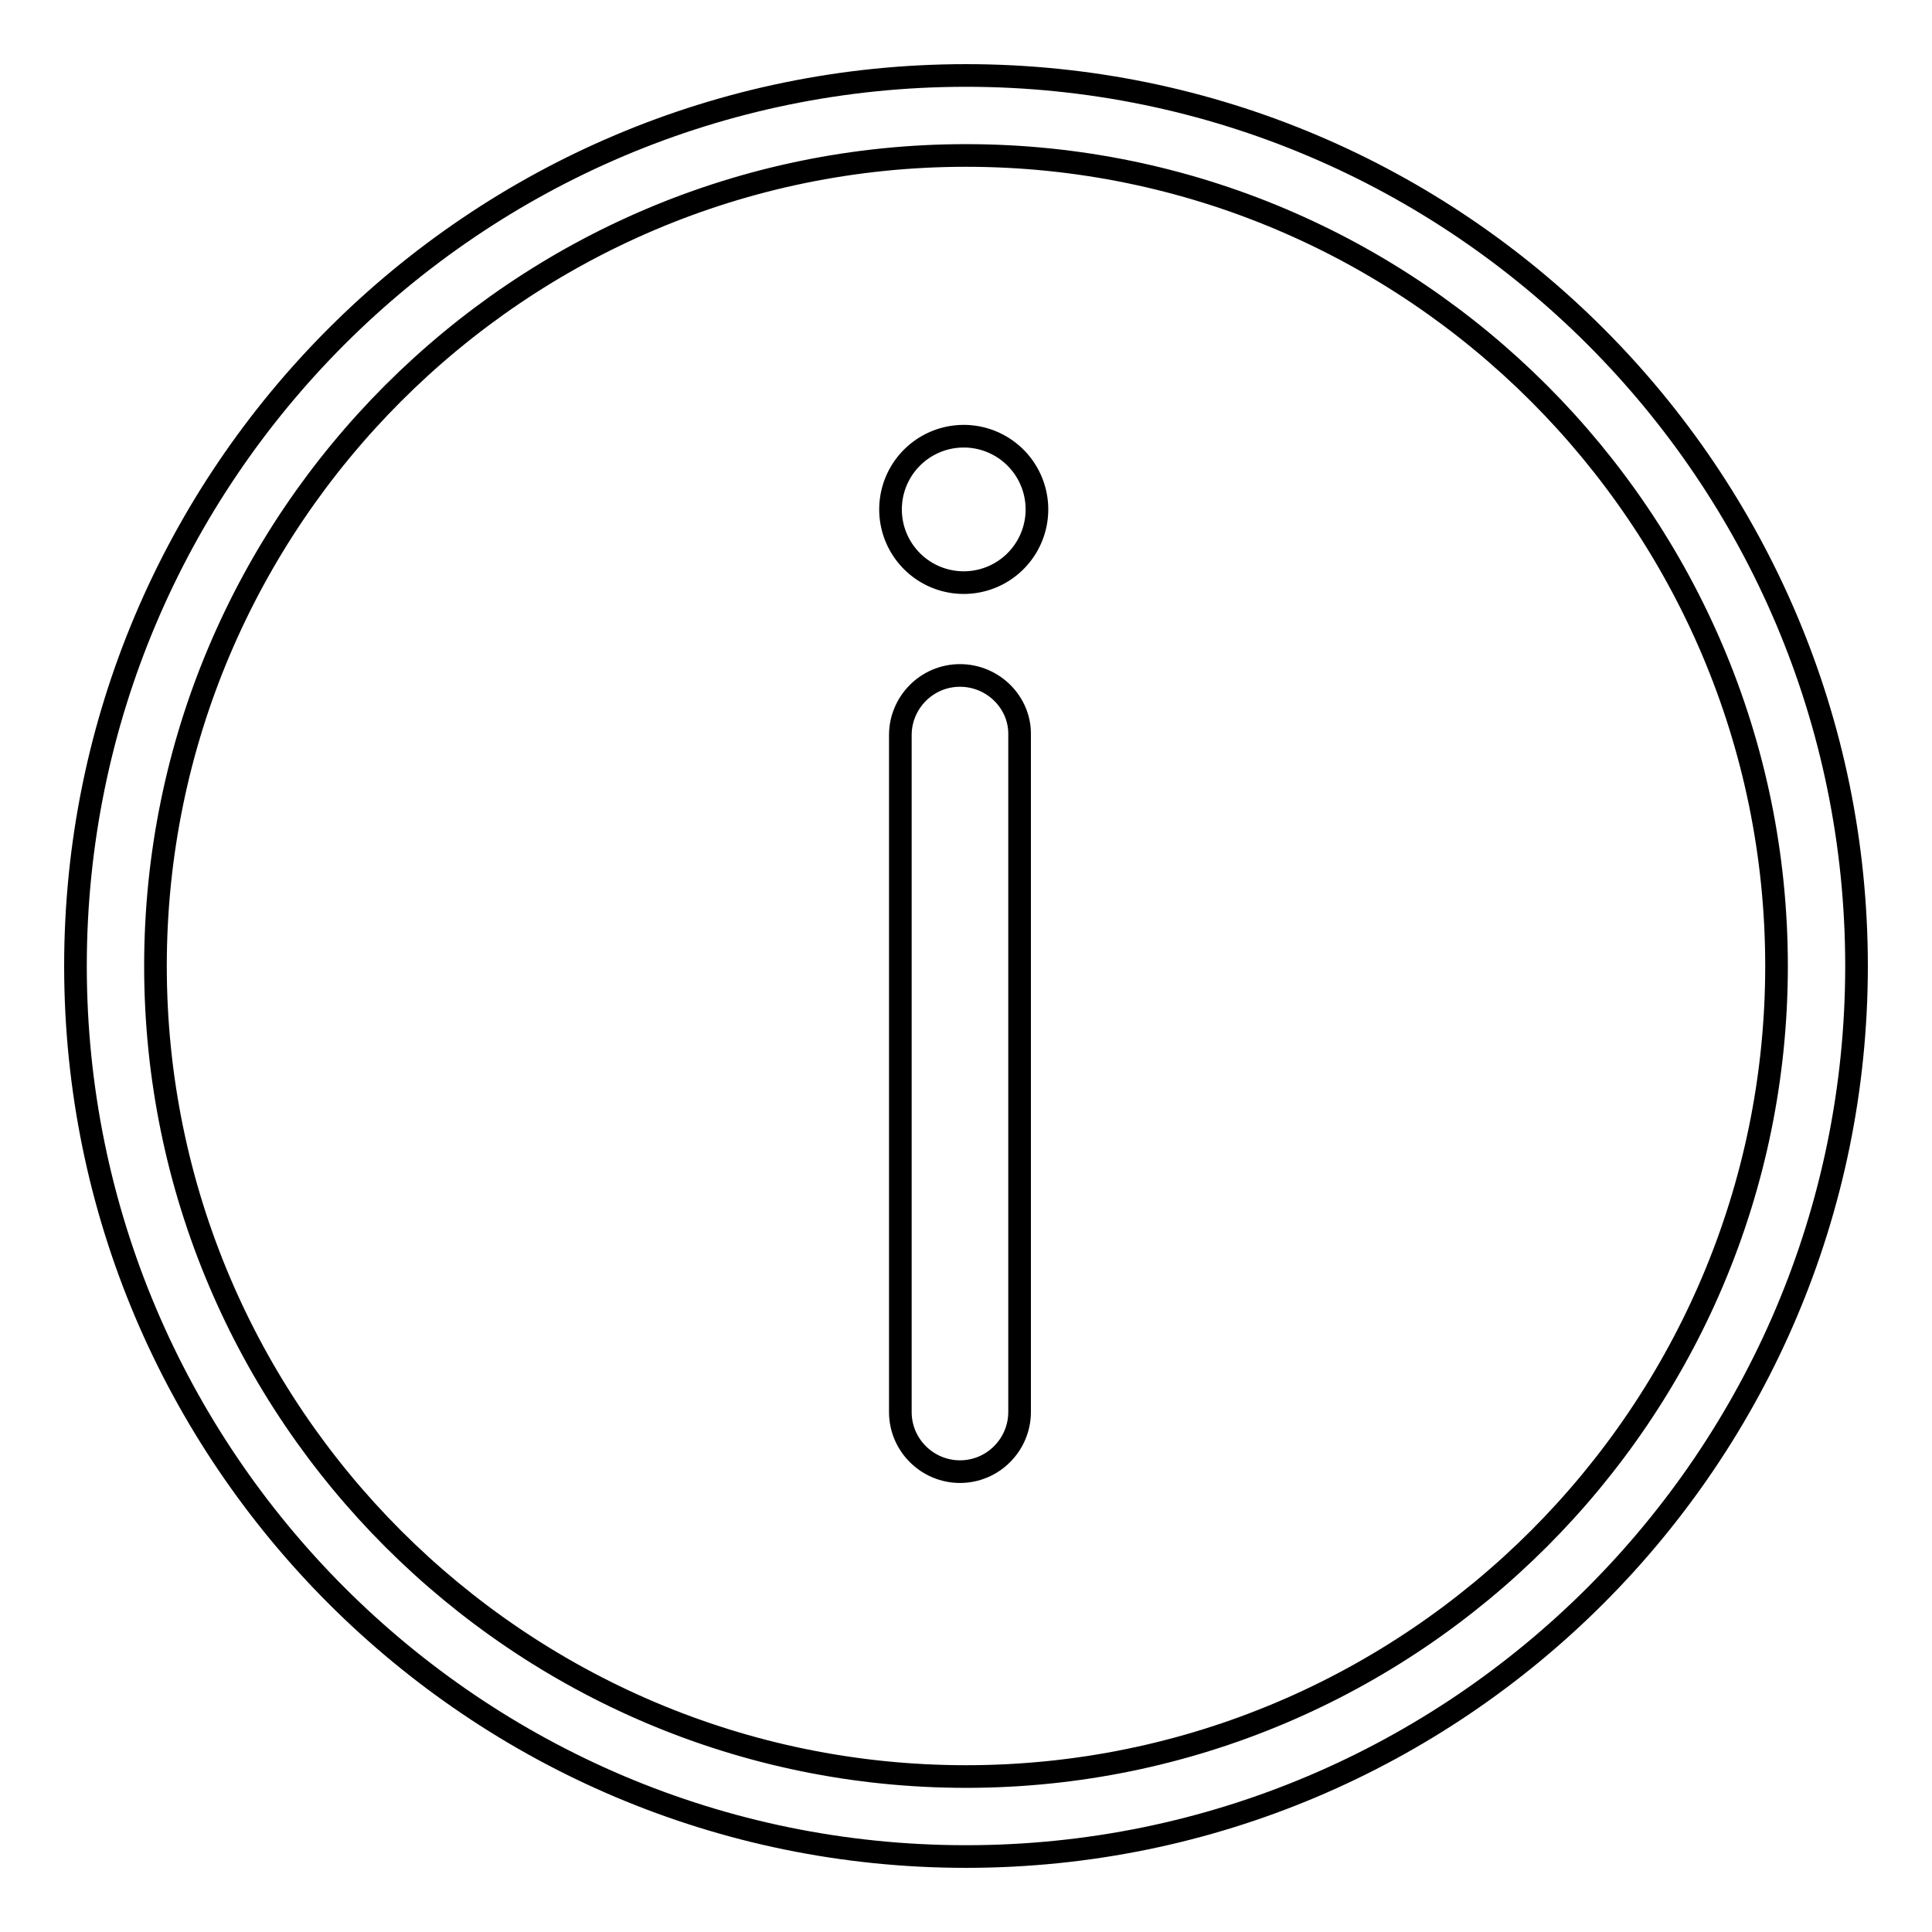
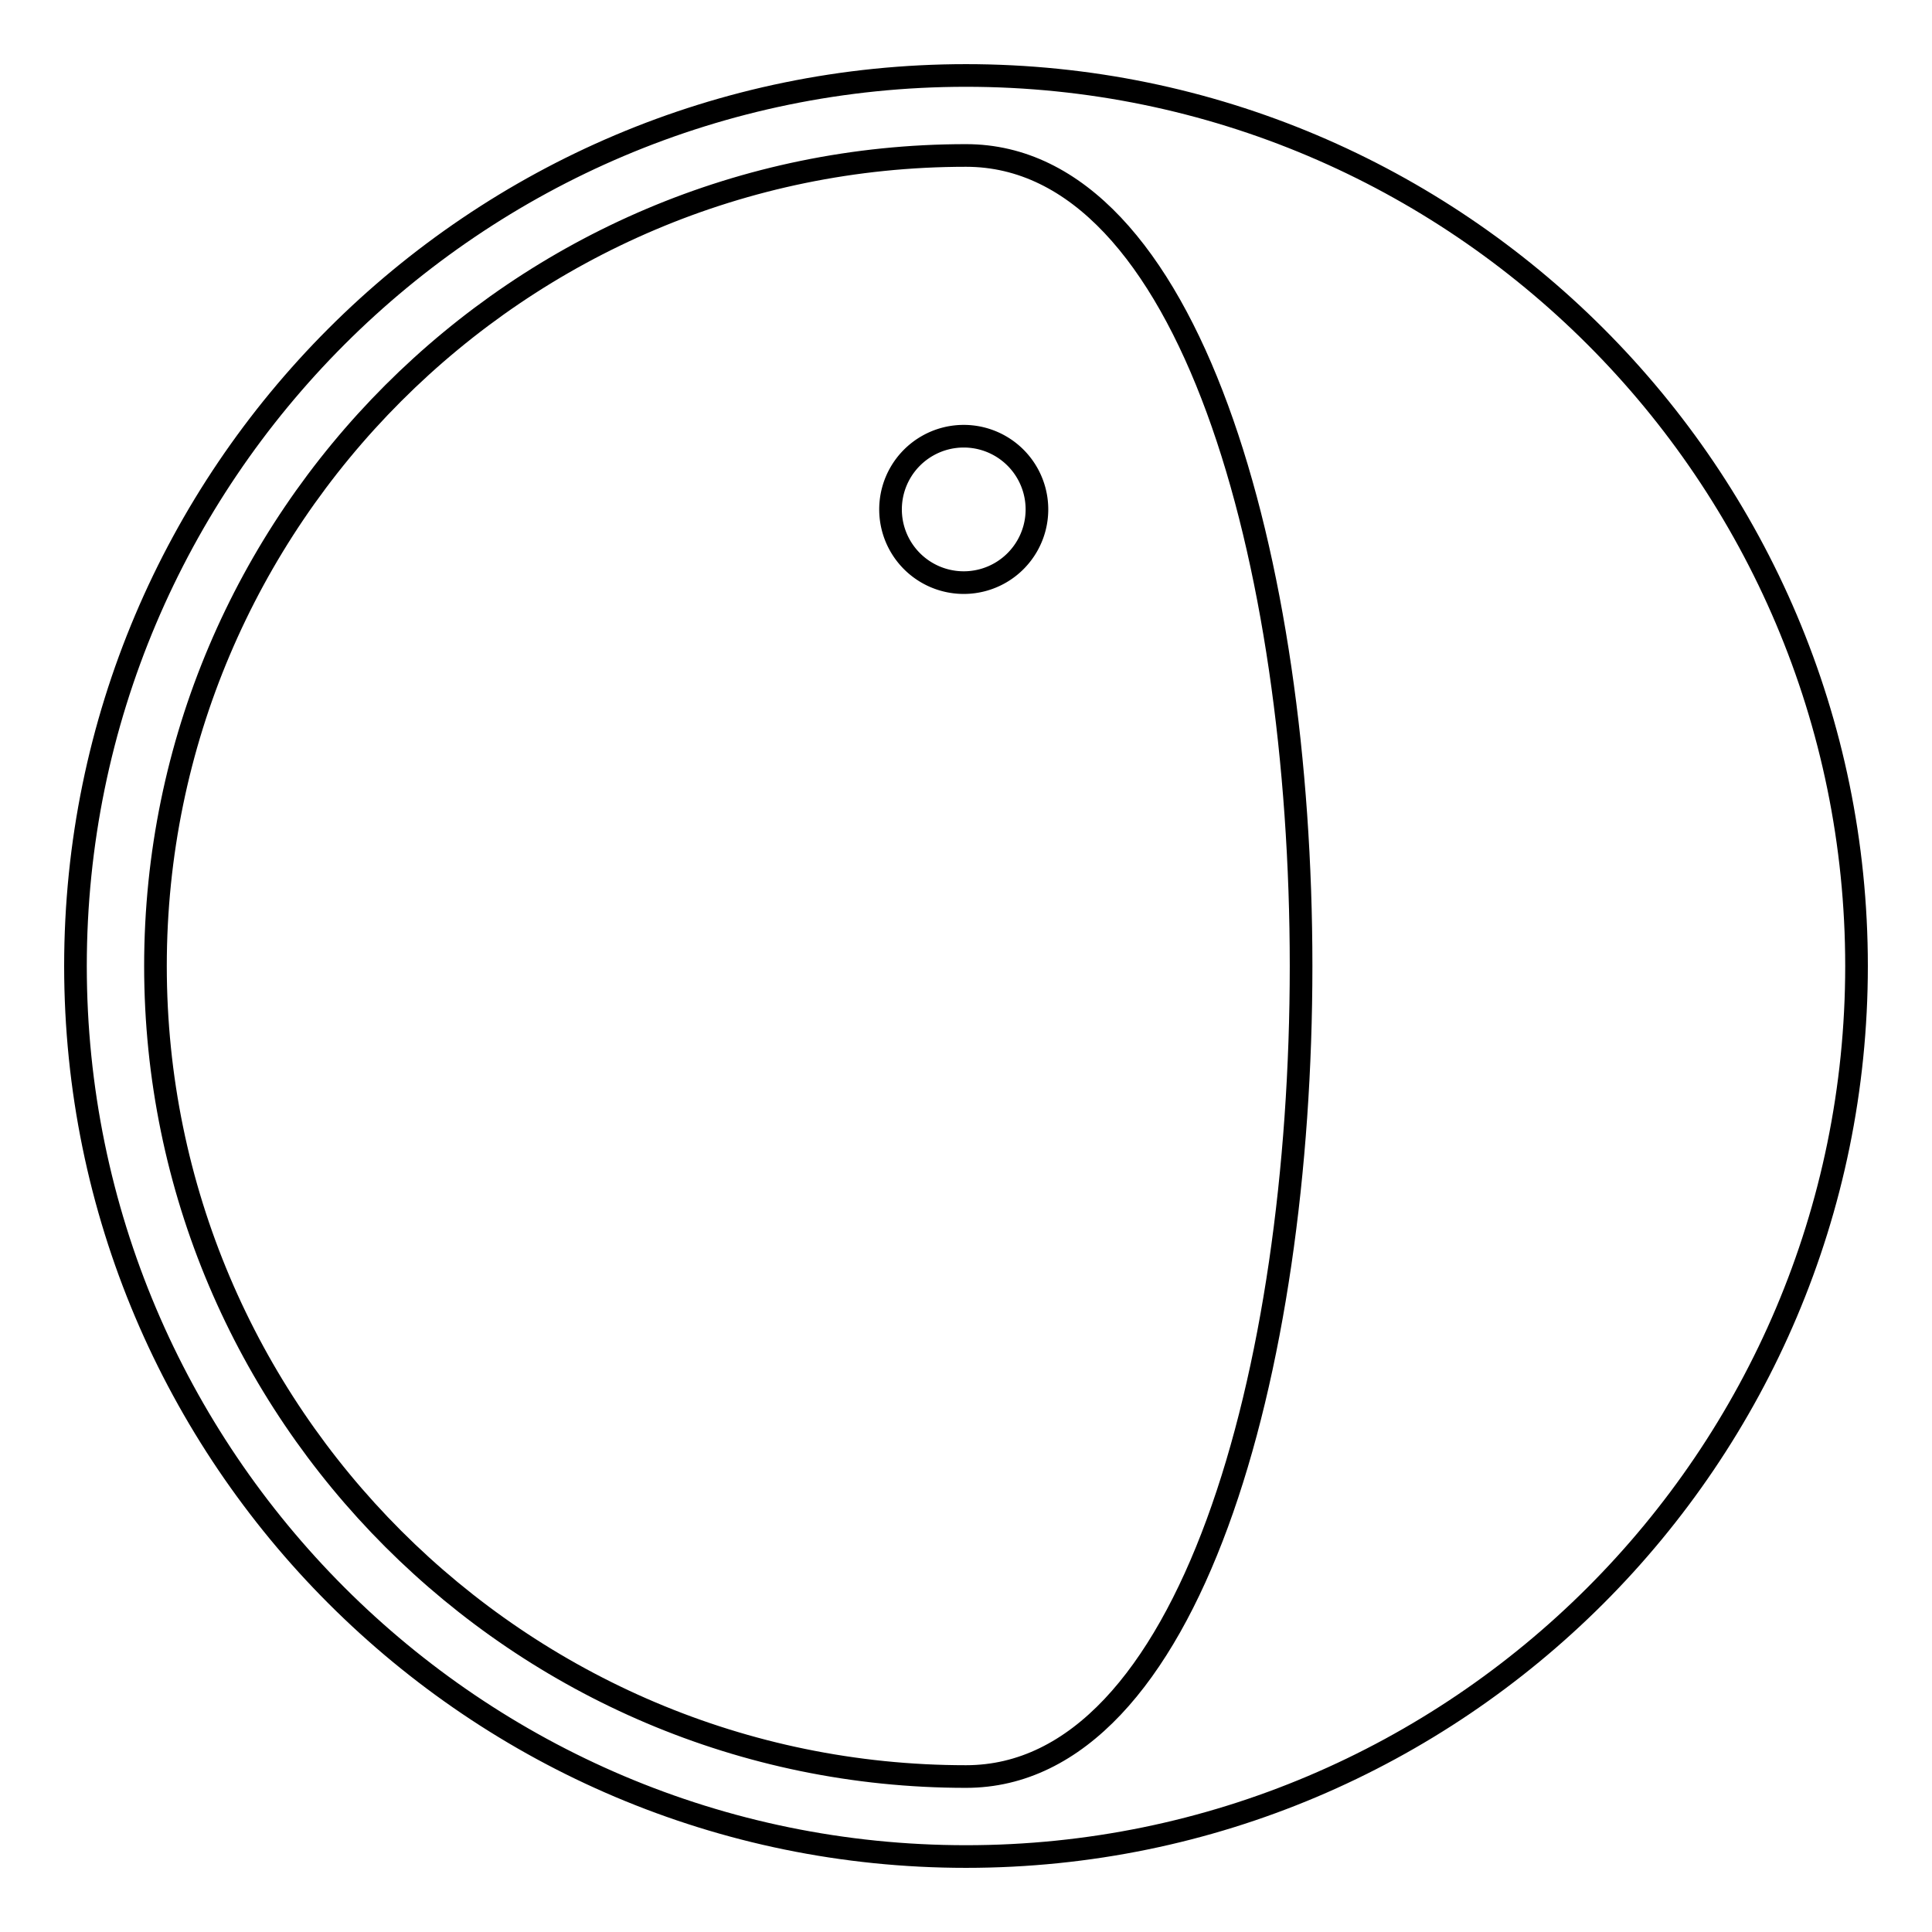
<svg xmlns="http://www.w3.org/2000/svg" version="1.1" x="0px" y="0px" viewBox="0 0 256 256" enable-background="new 0 0 256 256" xml:space="preserve">
  <g>
    <g>
      <g>
        <g>
-           <path stroke-width="3" fill-opacity="0" stroke="#000000" d="M128,10C62.9,10,10,62.9,10,128c0,65.1,52.9,118,118,118c65.1,0,118-52.9,118-118C246,62.9,193.1,10,128,10z M128,235.4c-59.2,0-107.4-48.2-107.4-107.4C20.6,68.8,68.8,20.6,128,20.6S235.4,68.8,235.4,128S187.2,235.4,128,235.4z" />
-           <path stroke-width="3" fill-opacity="0" stroke="#000000" d="M127.2,89.5c-4.4,0-7.9,3.6-7.9,7.9v89.7c0,4.4,3.6,7.9,7.9,7.9c4.4,0,7.9-3.6,7.9-7.9V97.4C135.2,93.1,131.6,89.5,127.2,89.5z" />
+           <path stroke-width="3" fill-opacity="0" stroke="#000000" d="M128,10C62.9,10,10,62.9,10,128c0,65.1,52.9,118,118,118c65.1,0,118-52.9,118-118C246,62.9,193.1,10,128,10z M128,235.4c-59.2,0-107.4-48.2-107.4-107.4C20.6,68.8,68.8,20.6,128,20.6S187.2,235.4,128,235.4z" />
          <path stroke-width="3" fill-opacity="0" stroke="#000000" d="M118 67.5a9.7 9.7 0 1 0 19.4 0a9.7 9.7 0 1 0 -19.4 0z" />
        </g>
      </g>
      <g />
      <g />
      <g />
      <g />
      <g />
      <g />
      <g />
      <g />
      <g />
      <g />
      <g />
      <g />
      <g />
      <g />
      <g />
    </g>
  </g>
</svg>